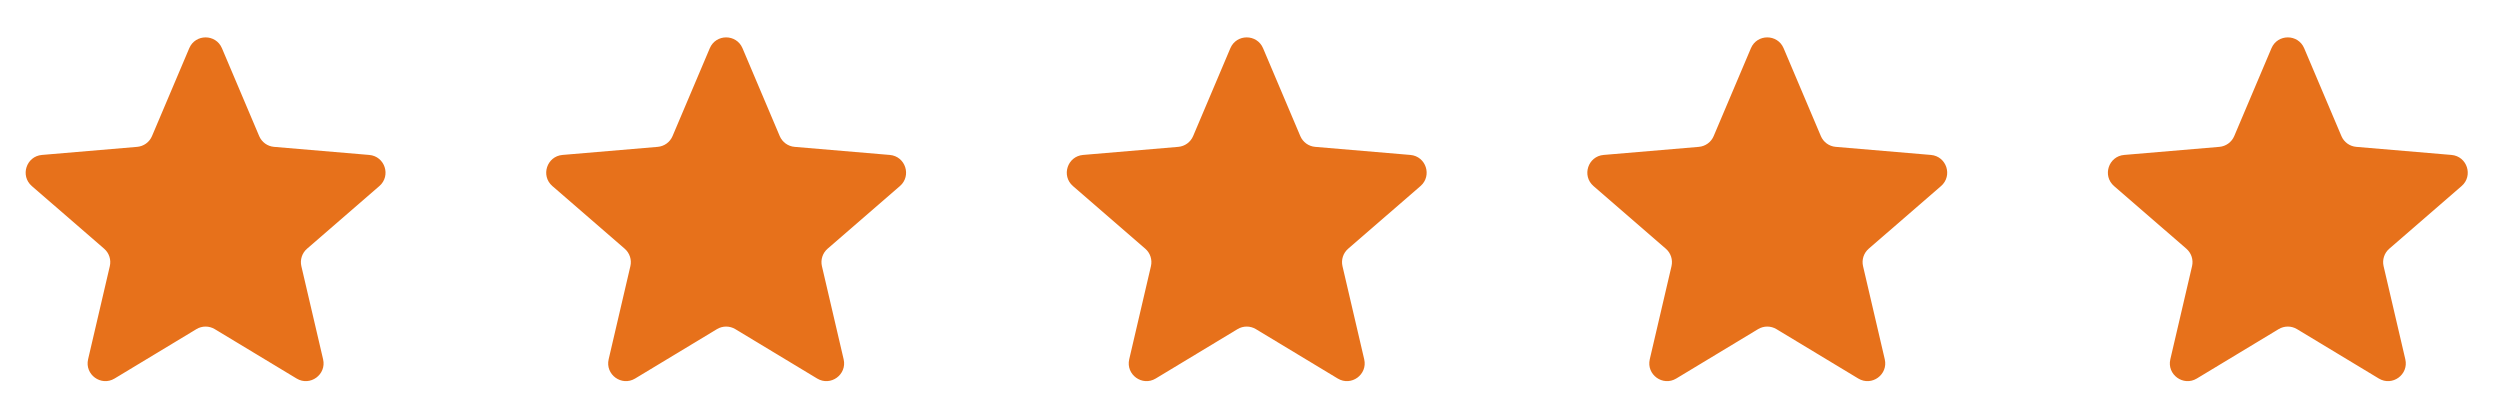
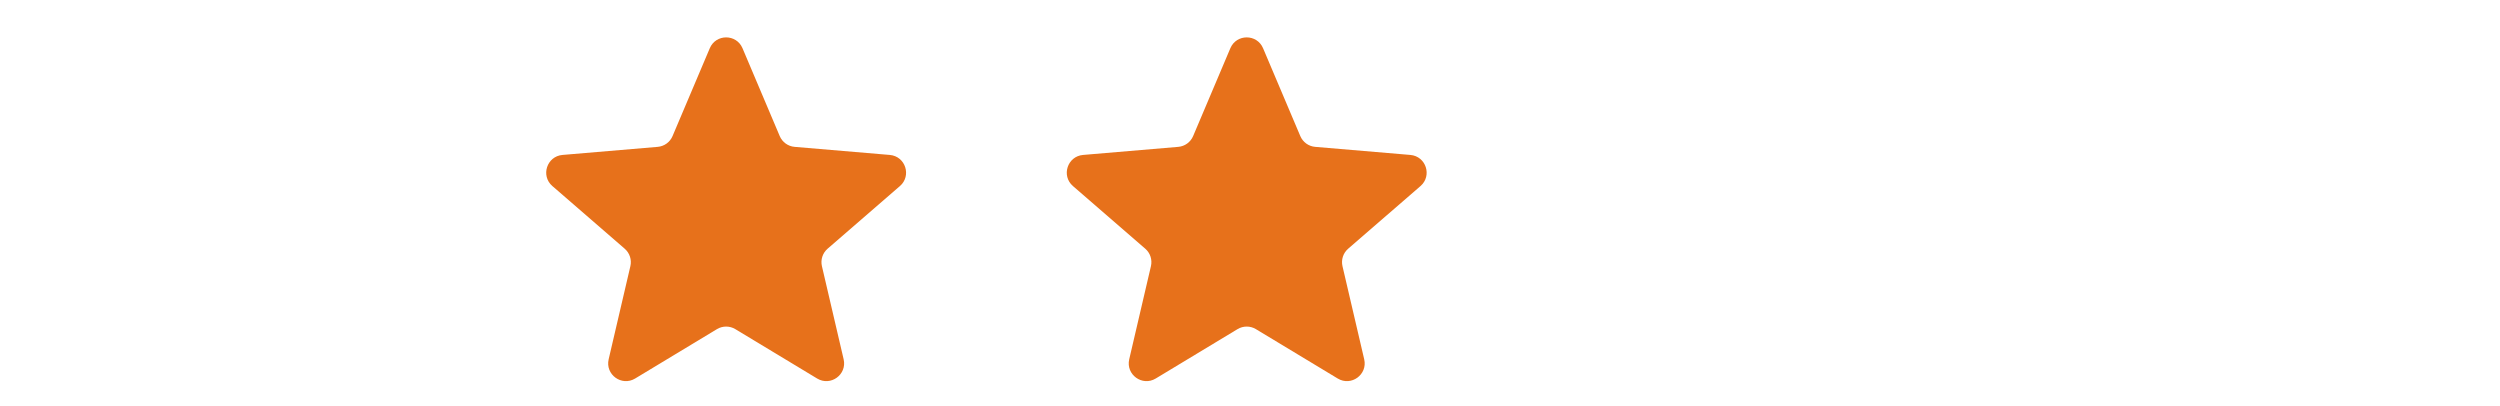
<svg xmlns="http://www.w3.org/2000/svg" width="160" height="26" viewBox="0 0 160 26" fill="none">
-   <path d="M12.571 21.064C12.932 20.846 13.384 20.846 13.745 21.064L18.984 24.226C19.844 24.745 20.906 23.973 20.678 22.994L19.287 17.035C19.192 16.624 19.331 16.194 19.65 15.918L24.28 11.907C25.04 11.249 24.634 10.001 23.632 9.916L17.538 9.399C17.118 9.363 16.752 9.098 16.588 8.71L14.204 3.086C13.813 2.162 12.503 2.162 12.112 3.086L9.728 8.71C9.563 9.098 9.198 9.363 8.778 9.399L2.684 9.916C1.682 10.001 1.276 11.249 2.036 11.907L6.666 15.918C6.985 16.194 7.124 16.624 7.028 17.035L5.638 22.994C5.41 23.973 6.471 24.745 7.332 24.226L12.571 21.064Z" fill="#E7711B" />
  <path d="M45.886 21.064C46.247 20.846 46.699 20.846 47.06 21.064L52.299 24.226C53.16 24.745 54.221 23.973 53.993 22.994L52.603 17.035C52.507 16.624 52.647 16.194 52.965 15.918L57.596 11.907C58.355 11.249 57.949 10.001 56.947 9.916L50.853 9.399C50.434 9.363 50.068 9.098 49.903 8.71L47.52 3.086C47.128 2.162 45.819 2.162 45.427 3.086L43.043 8.71C42.879 9.098 42.513 9.363 42.093 9.399L35.999 9.916C34.998 10.001 34.591 11.249 35.351 11.907L39.981 15.918C40.3 16.194 40.44 16.624 40.344 17.035L38.954 22.994C38.725 23.973 39.787 24.745 40.647 24.226L45.886 21.064Z" fill="#E7711B" />
  <path d="M79.203 21.064C79.564 20.846 80.016 20.846 80.377 21.064L85.616 24.226C86.476 24.745 87.538 23.973 87.309 22.994L85.919 17.035C85.823 16.624 85.963 16.194 86.282 15.918L90.912 11.907C91.672 11.249 91.266 10.001 90.264 9.916L84.17 9.399C83.75 9.363 83.384 9.098 83.22 8.71L80.836 3.086C80.444 2.162 79.135 2.162 78.743 3.086L76.36 8.71C76.195 9.098 75.829 9.363 75.41 9.399L69.316 9.916C68.314 10.001 67.908 11.249 68.668 11.907L73.298 15.918C73.617 16.194 73.756 16.624 73.66 17.035L72.27 22.994C72.042 23.973 73.103 24.745 73.964 24.226L79.203 21.064Z" fill="#E7711B" />
-   <path d="M112.518 21.064C112.879 20.846 113.331 20.846 113.692 21.064L118.931 24.226C119.792 24.745 120.853 23.973 120.625 22.994L119.235 17.035C119.139 16.624 119.278 16.194 119.597 15.918L124.227 11.907C124.987 11.249 124.581 10.001 123.579 9.916L117.485 9.399C117.065 9.363 116.7 9.098 116.535 8.71L114.151 3.086C113.76 2.162 112.45 2.162 112.059 3.086L109.675 8.71C109.511 9.098 109.145 9.363 108.725 9.399L102.631 9.916C101.629 10.001 101.223 11.249 101.983 11.907L106.613 15.918C106.932 16.194 107.071 16.624 106.976 17.035L105.585 22.994C105.357 23.973 106.419 24.745 107.279 24.226L112.518 21.064Z" fill="#E7711B" />
-   <path d="M145.833 21.064C146.195 20.846 146.647 20.846 147.008 21.064L152.246 24.226C153.107 24.745 154.169 23.973 153.94 22.994L152.55 17.035C152.454 16.624 152.594 16.194 152.913 15.918L157.543 11.907C158.303 11.249 157.896 10.001 156.895 9.916L150.801 9.399C150.381 9.363 150.015 9.098 149.851 8.71L147.467 3.086C147.075 2.162 145.766 2.162 145.374 3.086L142.991 8.71C142.826 9.098 142.46 9.363 142.04 9.399L135.946 9.916C134.945 10.001 134.539 11.249 135.298 11.907L139.928 15.918C140.247 16.194 140.387 16.624 140.291 17.035L138.901 22.994C138.672 23.973 139.734 24.745 140.595 24.226L145.833 21.064Z" fill="#E7711B" />
</svg>